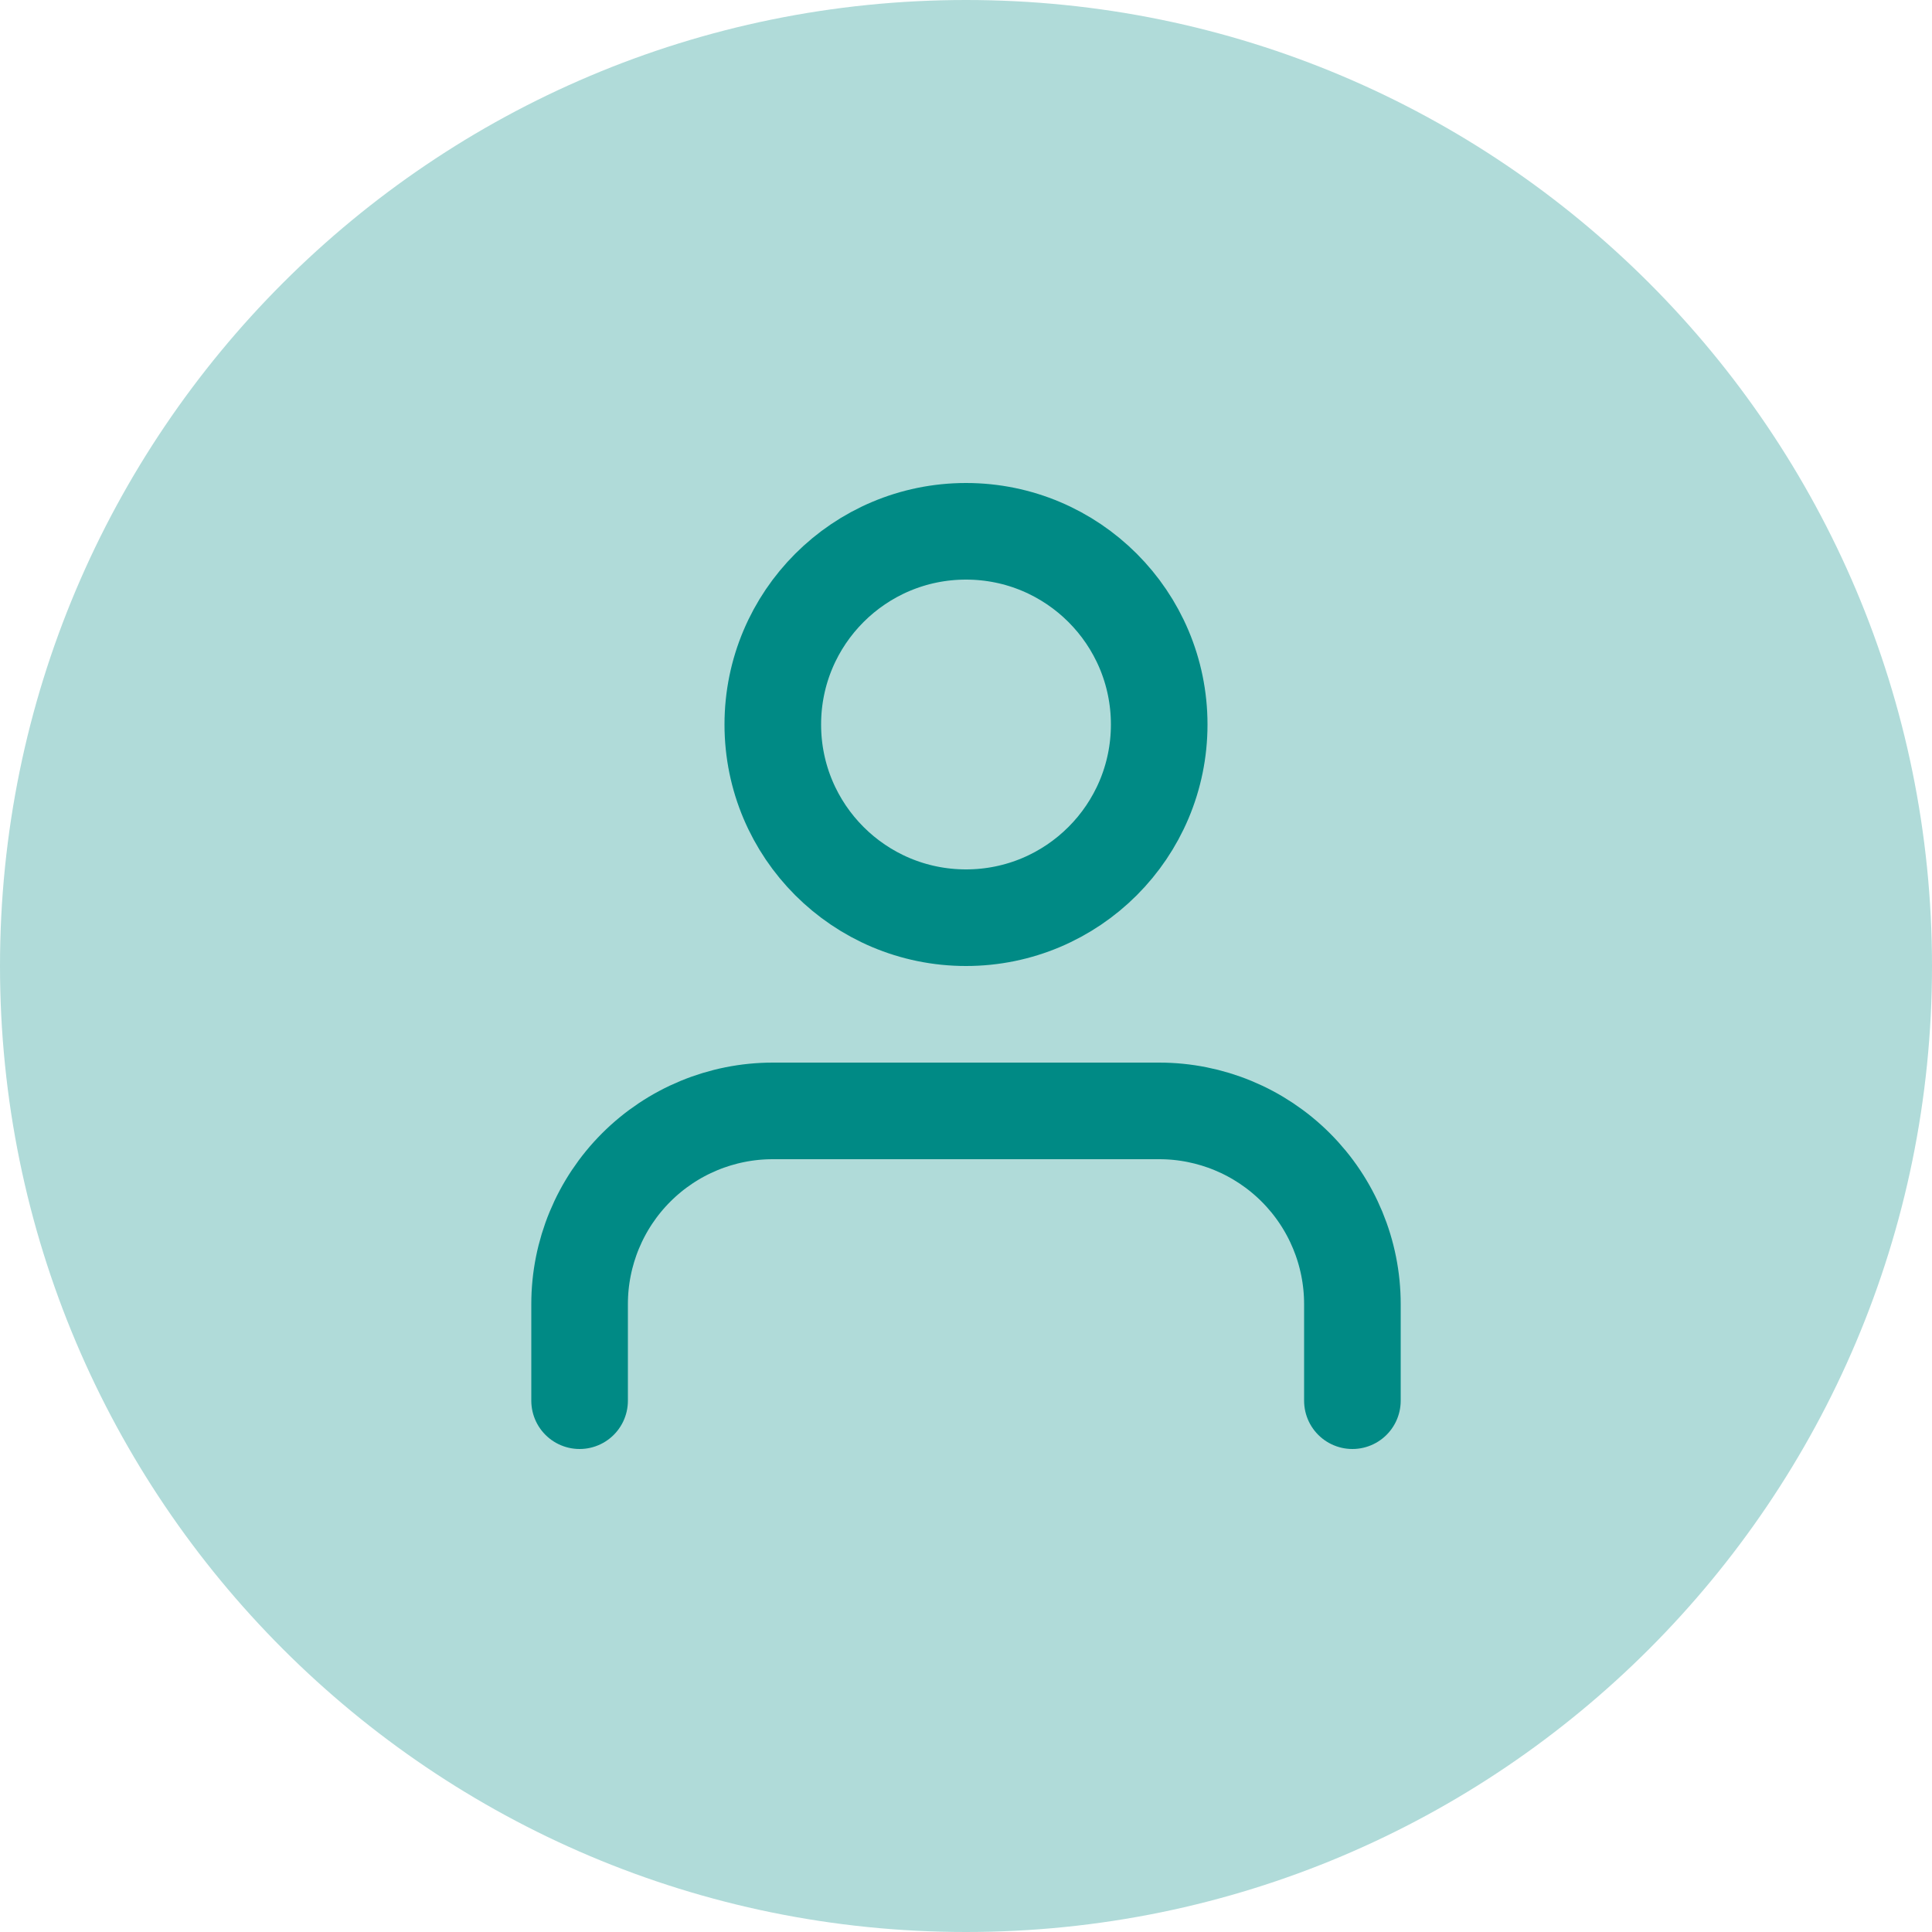
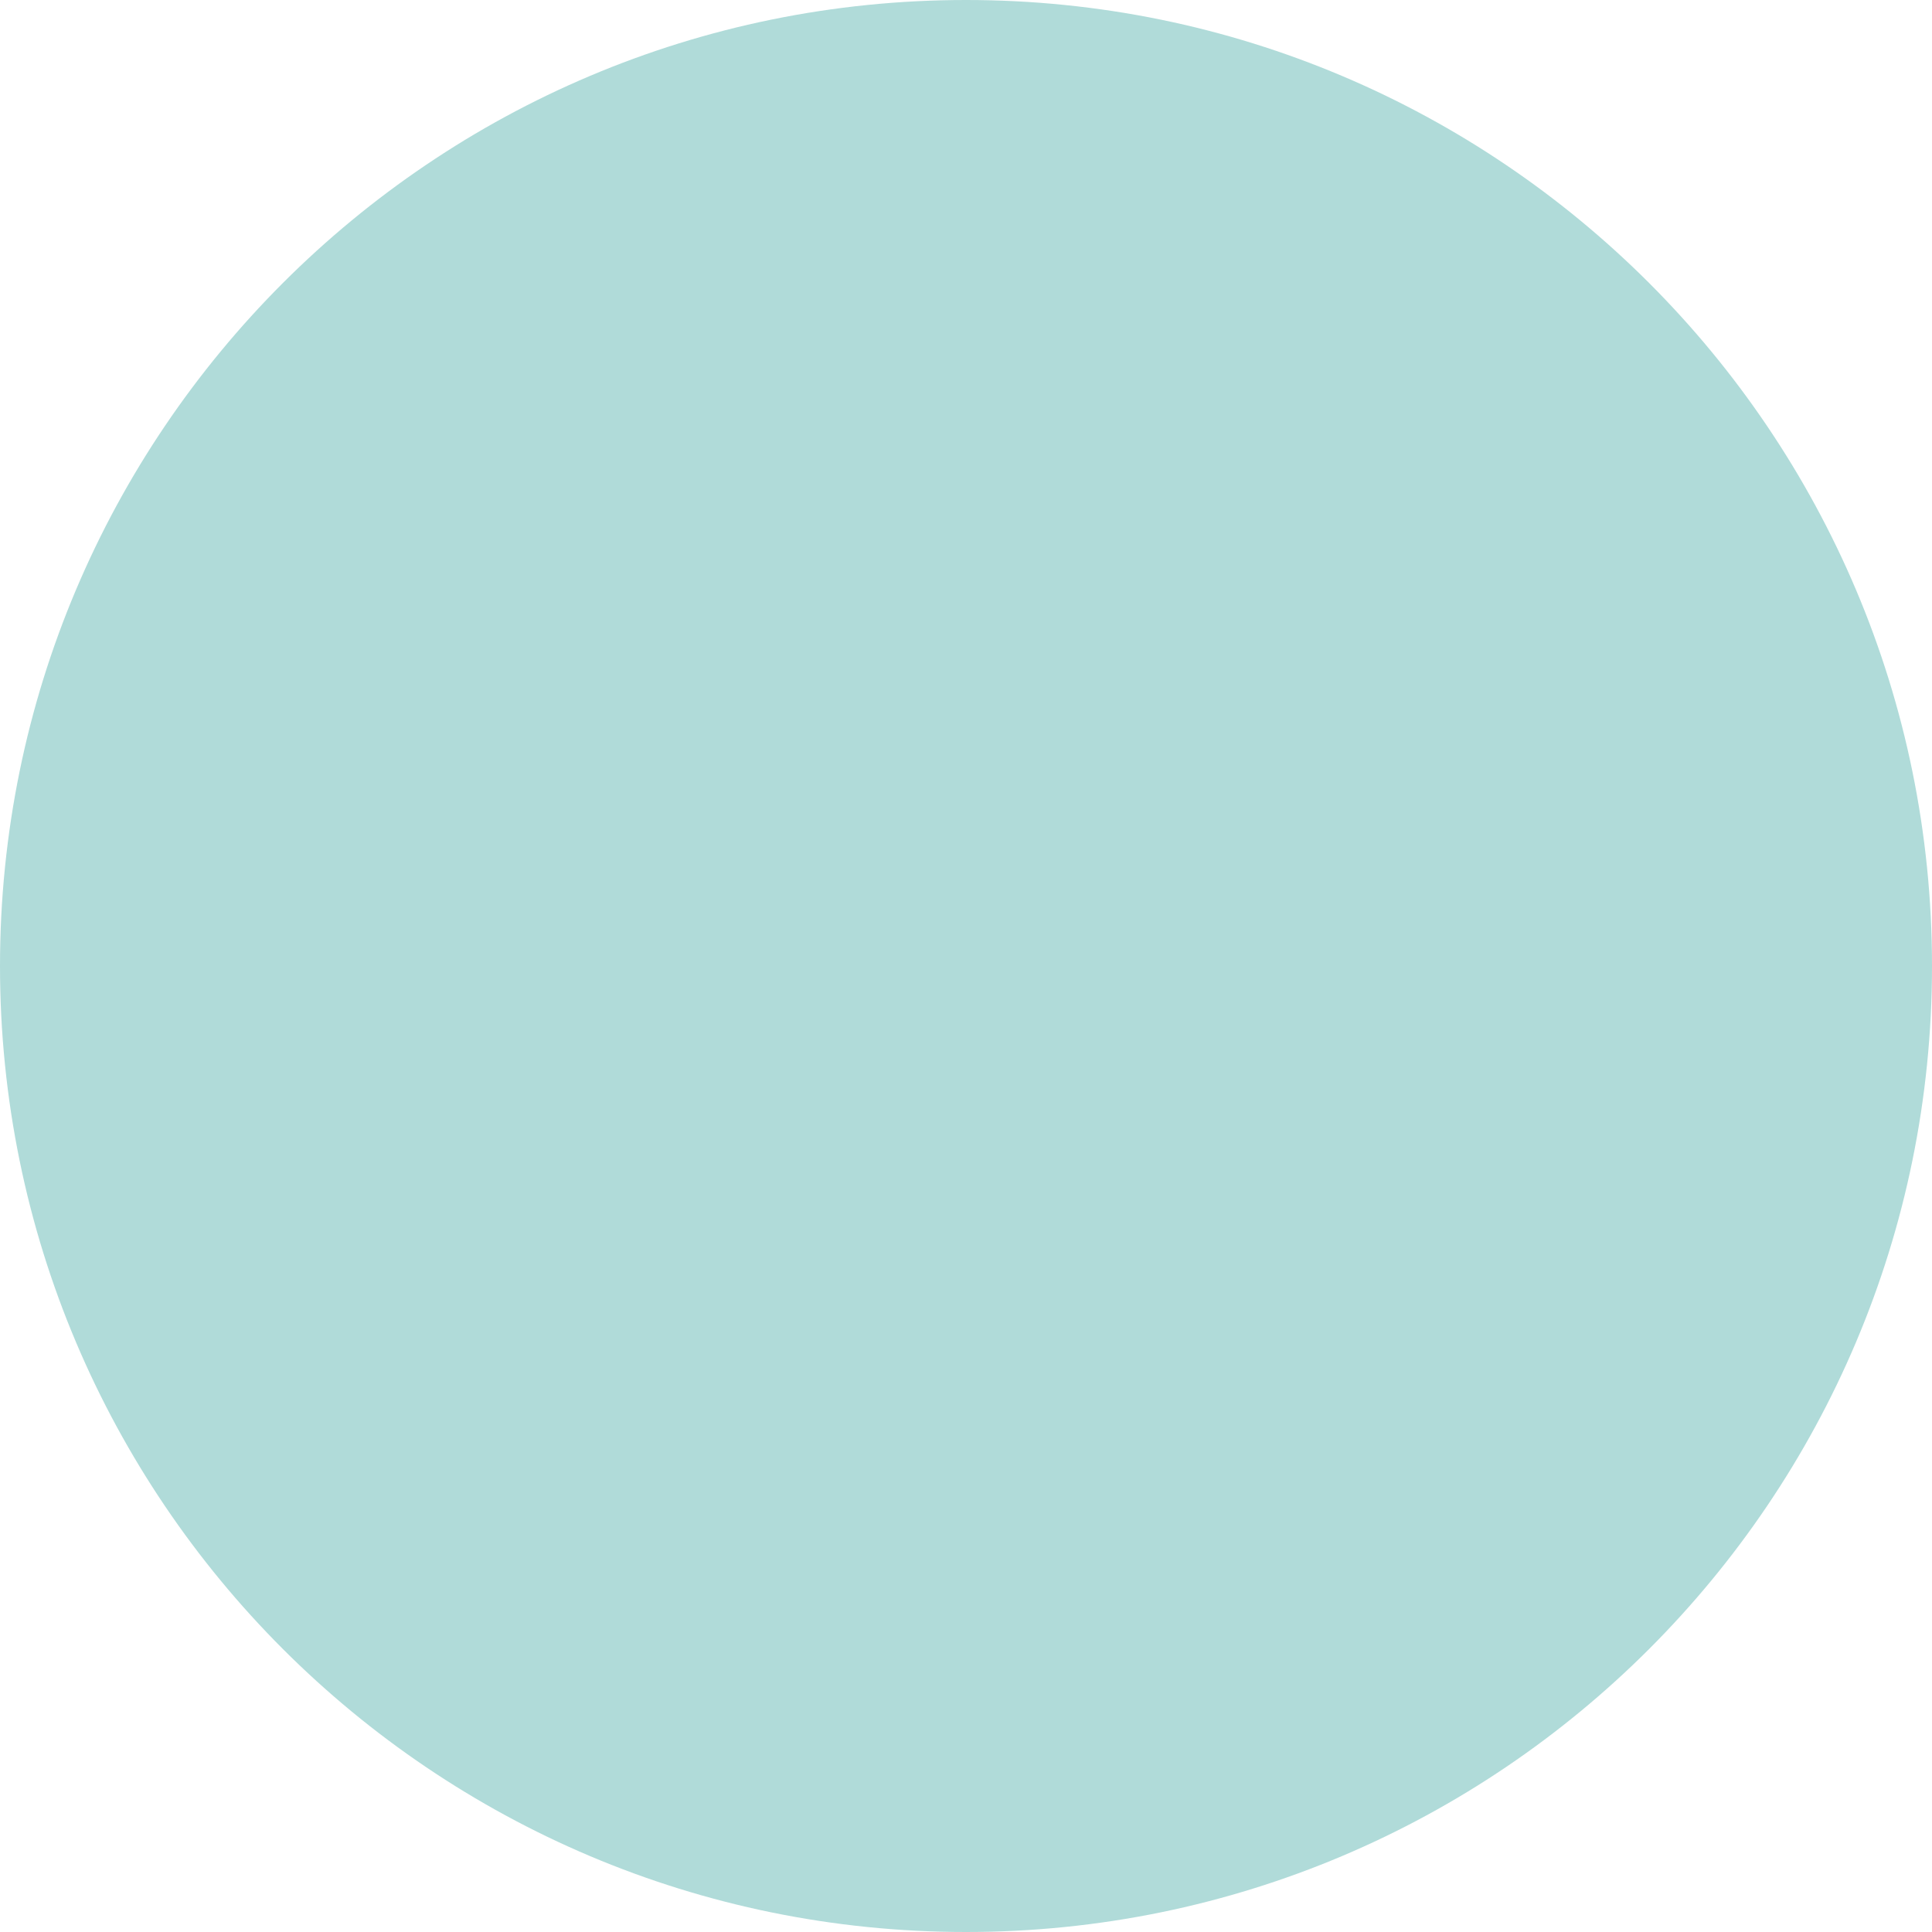
<svg xmlns="http://www.w3.org/2000/svg" width="80" height="80" viewBox="0 0 80 80" fill="none">
-   <path d="M80 40C80 62.091 62.091 80 40 80C17.909 80 0 62.091 0 40C0 17.909 17.909 0 40 0C62.091 0 80 17.909 80 40Z" fill="#B0DBD9" />
-   <path d="M56 58V54C56 51.878 55.157 49.843 53.657 48.343C52.157 46.843 50.122 46 48 46H32C29.878 46 27.843 46.843 26.343 48.343C24.843 49.843 24 51.878 24 54V58M48 30C48 34.418 44.418 38 40 38C35.582 38 32 34.418 32 30C32 25.582 35.582 22 40 22C44.418 22 48 25.582 48 30Z" stroke="#008A85" stroke-width="4" stroke-linecap="round" stroke-linejoin="round" />
+   <path d="M80 40C80 62.091 62.091 80 40 80C17.909 80 0 62.091 0 40C0 17.909 17.909 0 40 0C62.091 0 80 17.909 80 40" fill="#B0DBD9" />
</svg>